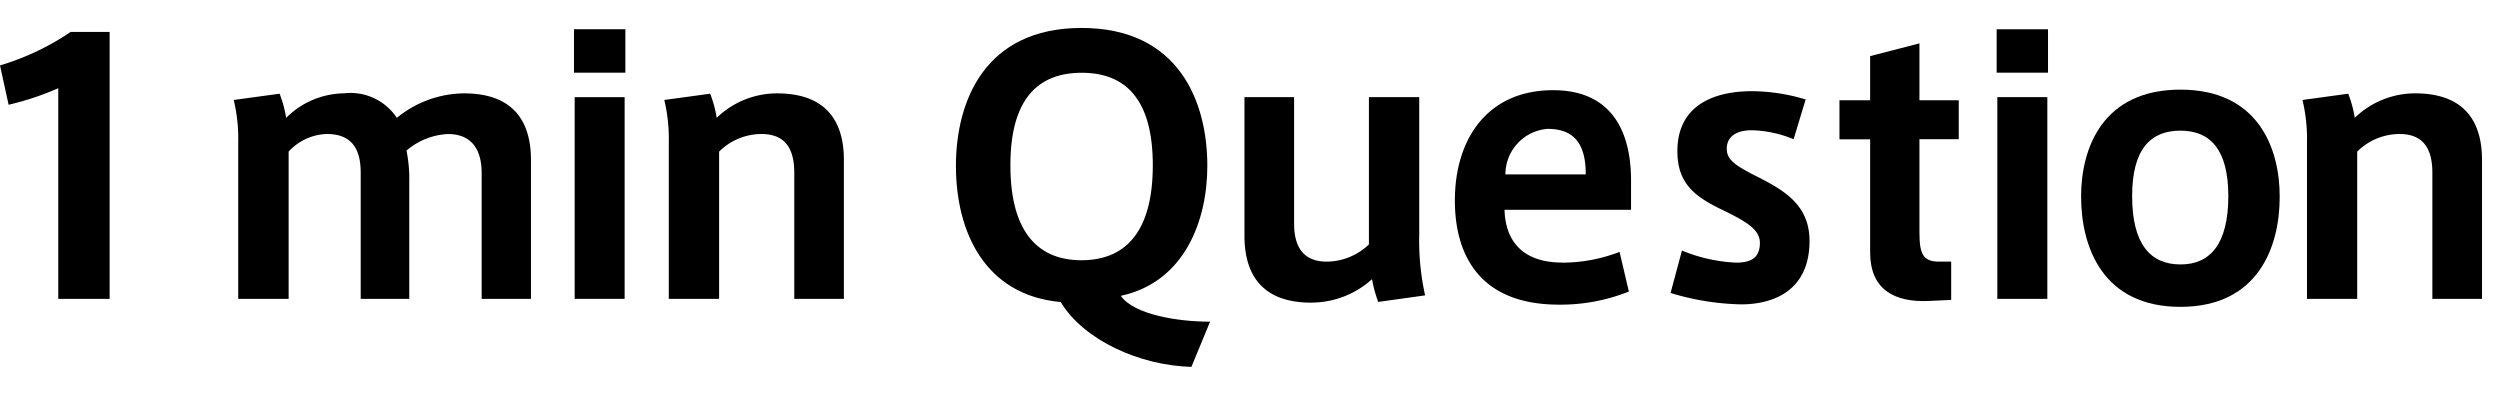
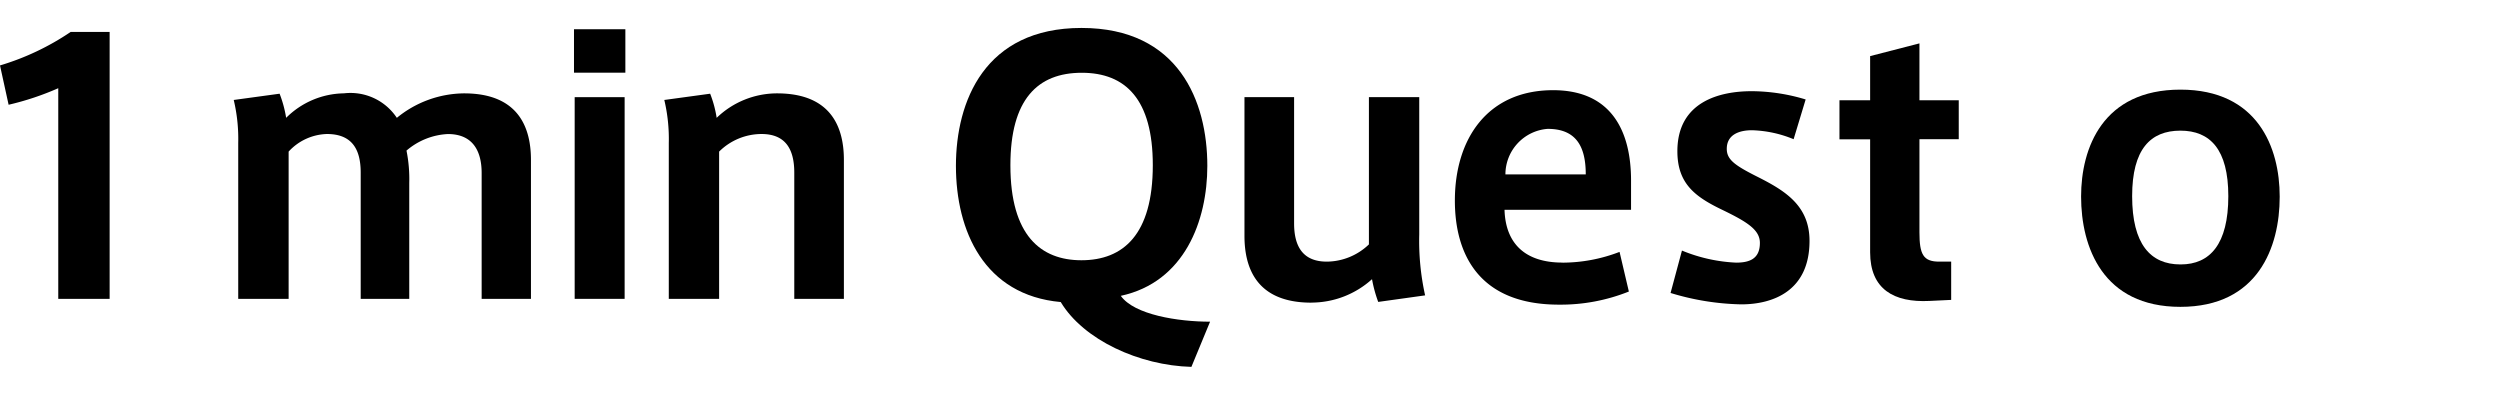
<svg xmlns="http://www.w3.org/2000/svg" width="139.375" height="22" viewBox="0 0 139.375 22">
  <defs>
    <clipPath id="clip-path">
      <rect id="長方形_374" data-name="長方形 374" width="139.375" height="18.895" />
    </clipPath>
  </defs>
  <g id="グループ_500" data-name="グループ 500" transform="translate(-2528.097 3869)">
    <rect id="長方形_378" data-name="長方形 378" width="139.375" height="22" transform="translate(2528.097 -3869)" fill="none" />
    <g id="グループ_439" data-name="グループ 439" transform="translate(2528.097 -3867.447)" clip-path="url(#clip-path)">
      <path id="パス_617" data-name="パス 617" d="M.48,4.561,0,2.369A14.325,14.325,0,0,0,3.941.5H6.112V15.382H3.248V3.638A15.538,15.538,0,0,1,.48,4.561" transform="translate(0 -0.274)" />
      <path id="パス_618" data-name="パス 618" d="M28.054,7.981a3.1,3.1,0,0,1,2.961,1.365,5.982,5.982,0,0,1,3.748-1.365c3.076,0,3.729,1.961,3.729,3.71v7.747H35.743V12.421c0-1.288-.539-2.172-1.883-2.172a3.819,3.819,0,0,0-2.307.923,7.994,7.994,0,0,1,.154,1.807v6.459H29V12.4c0-1.346-.519-2.153-1.884-2.153a3,3,0,0,0-2.134.981v8.208h-2.81V10.749a9.394,9.394,0,0,0-.25-2.4L24.479,8a6.68,6.68,0,0,1,.365,1.345,4.645,4.645,0,0,1,3.21-1.365" transform="translate(-8.891 -4.329)" />
      <path id="パス_619" data-name="パス 619" d="M66.241,2.591H63.377V.169h2.864ZM66.2,15.2H63.415V3.956H66.2Z" transform="translate(-31.377 -0.092)" />
      <path id="パス_620" data-name="パス 620" d="M76.937,8A6.3,6.3,0,0,1,77.3,9.346a4.848,4.848,0,0,1,3.364-1.365c3.075,0,3.729,1.961,3.729,3.71v7.747H81.627V12.4c0-1.346-.519-2.153-1.826-2.153a3.362,3.362,0,0,0-2.364.981v8.208H74.631V10.749a9.414,9.414,0,0,0-.25-2.4Z" transform="translate(-37.346 -4.329)" />
      <path id="パス_621" data-name="パス 621" d="M125.223,18.9c-2.9-.077-6.016-1.5-7.285-3.614-4.267-.384-5.843-3.959-5.843-7.592,0-3.594,1.6-7.689,7-7.689,5.421,0,7.016,4.095,7.016,7.689,0,3.056-1.268,6.478-4.825,7.246.75,1.057,3.191,1.441,4.978,1.441ZM115.132,7.67c0,3.9,1.692,5.286,3.959,5.286,2.326,0,3.98-1.423,3.98-5.3,0-3.671-1.519-5.152-3.96-5.152-2.46,0-3.979,1.481-3.979,5.152Z" transform="translate(-58.802)" />
      <path id="パス_622" data-name="パス 622" d="M150.978,19.9c-3.075,0-3.728-1.96-3.728-3.728V8.444h2.767v7.035c0,1.326.519,2.134,1.826,2.134a3.424,3.424,0,0,0,2.345-.961V8.444h2.806v7.65a14.045,14.045,0,0,0,.327,3.4l-2.614.365a7.392,7.392,0,0,1-.346-1.268,5.049,5.049,0,0,1-3.383,1.306" transform="translate(-77.871 -4.58)" />
      <path id="パス_623" data-name="パス 623" d="M178.885,17.215a8.889,8.889,0,0,0,3.172-.6l.519,2.21a10.214,10.214,0,0,1-3.9.731c-4.421,0-5.8-2.769-5.8-5.805,0-3.421,1.807-6.151,5.478-6.151,3.268,0,4.344,2.307,4.344,5.036V14.27h-7.054c.057,1.883,1.153,2.941,3.229,2.941Zm-.846-7.458a2.547,2.547,0,0,0-2.345,2.537h4.479c0-1.48-.481-2.537-2.114-2.537Z" transform="translate(-91.767 -4.125)" />
      <path id="パス_624" data-name="パス 624" d="M206.022,10.4a6.517,6.517,0,0,0-2.326-.5c-.653,0-1.4.211-1.4,1.038,0,.6.442.922,1.749,1.576,1.519.769,2.864,1.6,2.864,3.556,0,2.806-2.057,3.537-3.806,3.537a14.336,14.336,0,0,1-3.941-.635l.635-2.364a8.944,8.944,0,0,0,3.018.673c.75,0,1.327-.211,1.327-1.1,0-.731-.712-1.173-2.1-1.845-1.519-.73-2.5-1.461-2.5-3.268,0-2.787,2.4-3.345,4.133-3.345a10.506,10.506,0,0,1,3.018.461Z" transform="translate(-106.028 -4.192)" />
      <path id="パス_625" data-name="パス 625" d="M225.969,14.058v2.133l-1.211.058c-1.98.1-3.307-.654-3.307-2.711v-6.3h-1.71V5.062h1.71V2.6l2.749-.71V5.062h2.191V7.234H224.2v5.19c0,1.23.211,1.634,1.1,1.634Z" transform="translate(-117.191 -1.025)" />
-       <path id="パス_626" data-name="パス 626" d="M241.756,2.591h-2.864V.169h2.864Zm-.038,12.61H238.93V3.956h2.788Z" transform="translate(-127.579 -0.092)" />
      <path id="パス_627" data-name="パス 627" d="M260.254,13.5c0,2.806-1.211,6.132-5.536,6.132s-5.536-3.326-5.536-6.151c0-2.711,1.211-5.959,5.536-5.959s5.536,3.248,5.536,5.959Zm-5.517,3.767c1.634,0,2.653-1.134,2.653-3.806,0-2.615-1.019-3.652-2.671-3.652-1.672,0-2.691,1.038-2.691,3.652,0,2.671,1.019,3.806,2.691,3.806Z" transform="translate(-133.161 -4.078)" />
-       <path id="パス_628" data-name="パス 628" d="M278.7,8a6.328,6.328,0,0,1,.365,1.345,4.85,4.85,0,0,1,3.364-1.365c3.075,0,3.73,1.961,3.73,3.71v7.747h-2.768V12.4c0-1.346-.519-2.153-1.826-2.153a3.361,3.361,0,0,0-2.364.981v8.208h-2.8V10.749a9.414,9.414,0,0,0-.25-2.4Z" transform="translate(-147.787 -4.329)" />
    </g>
  </g>
</svg>